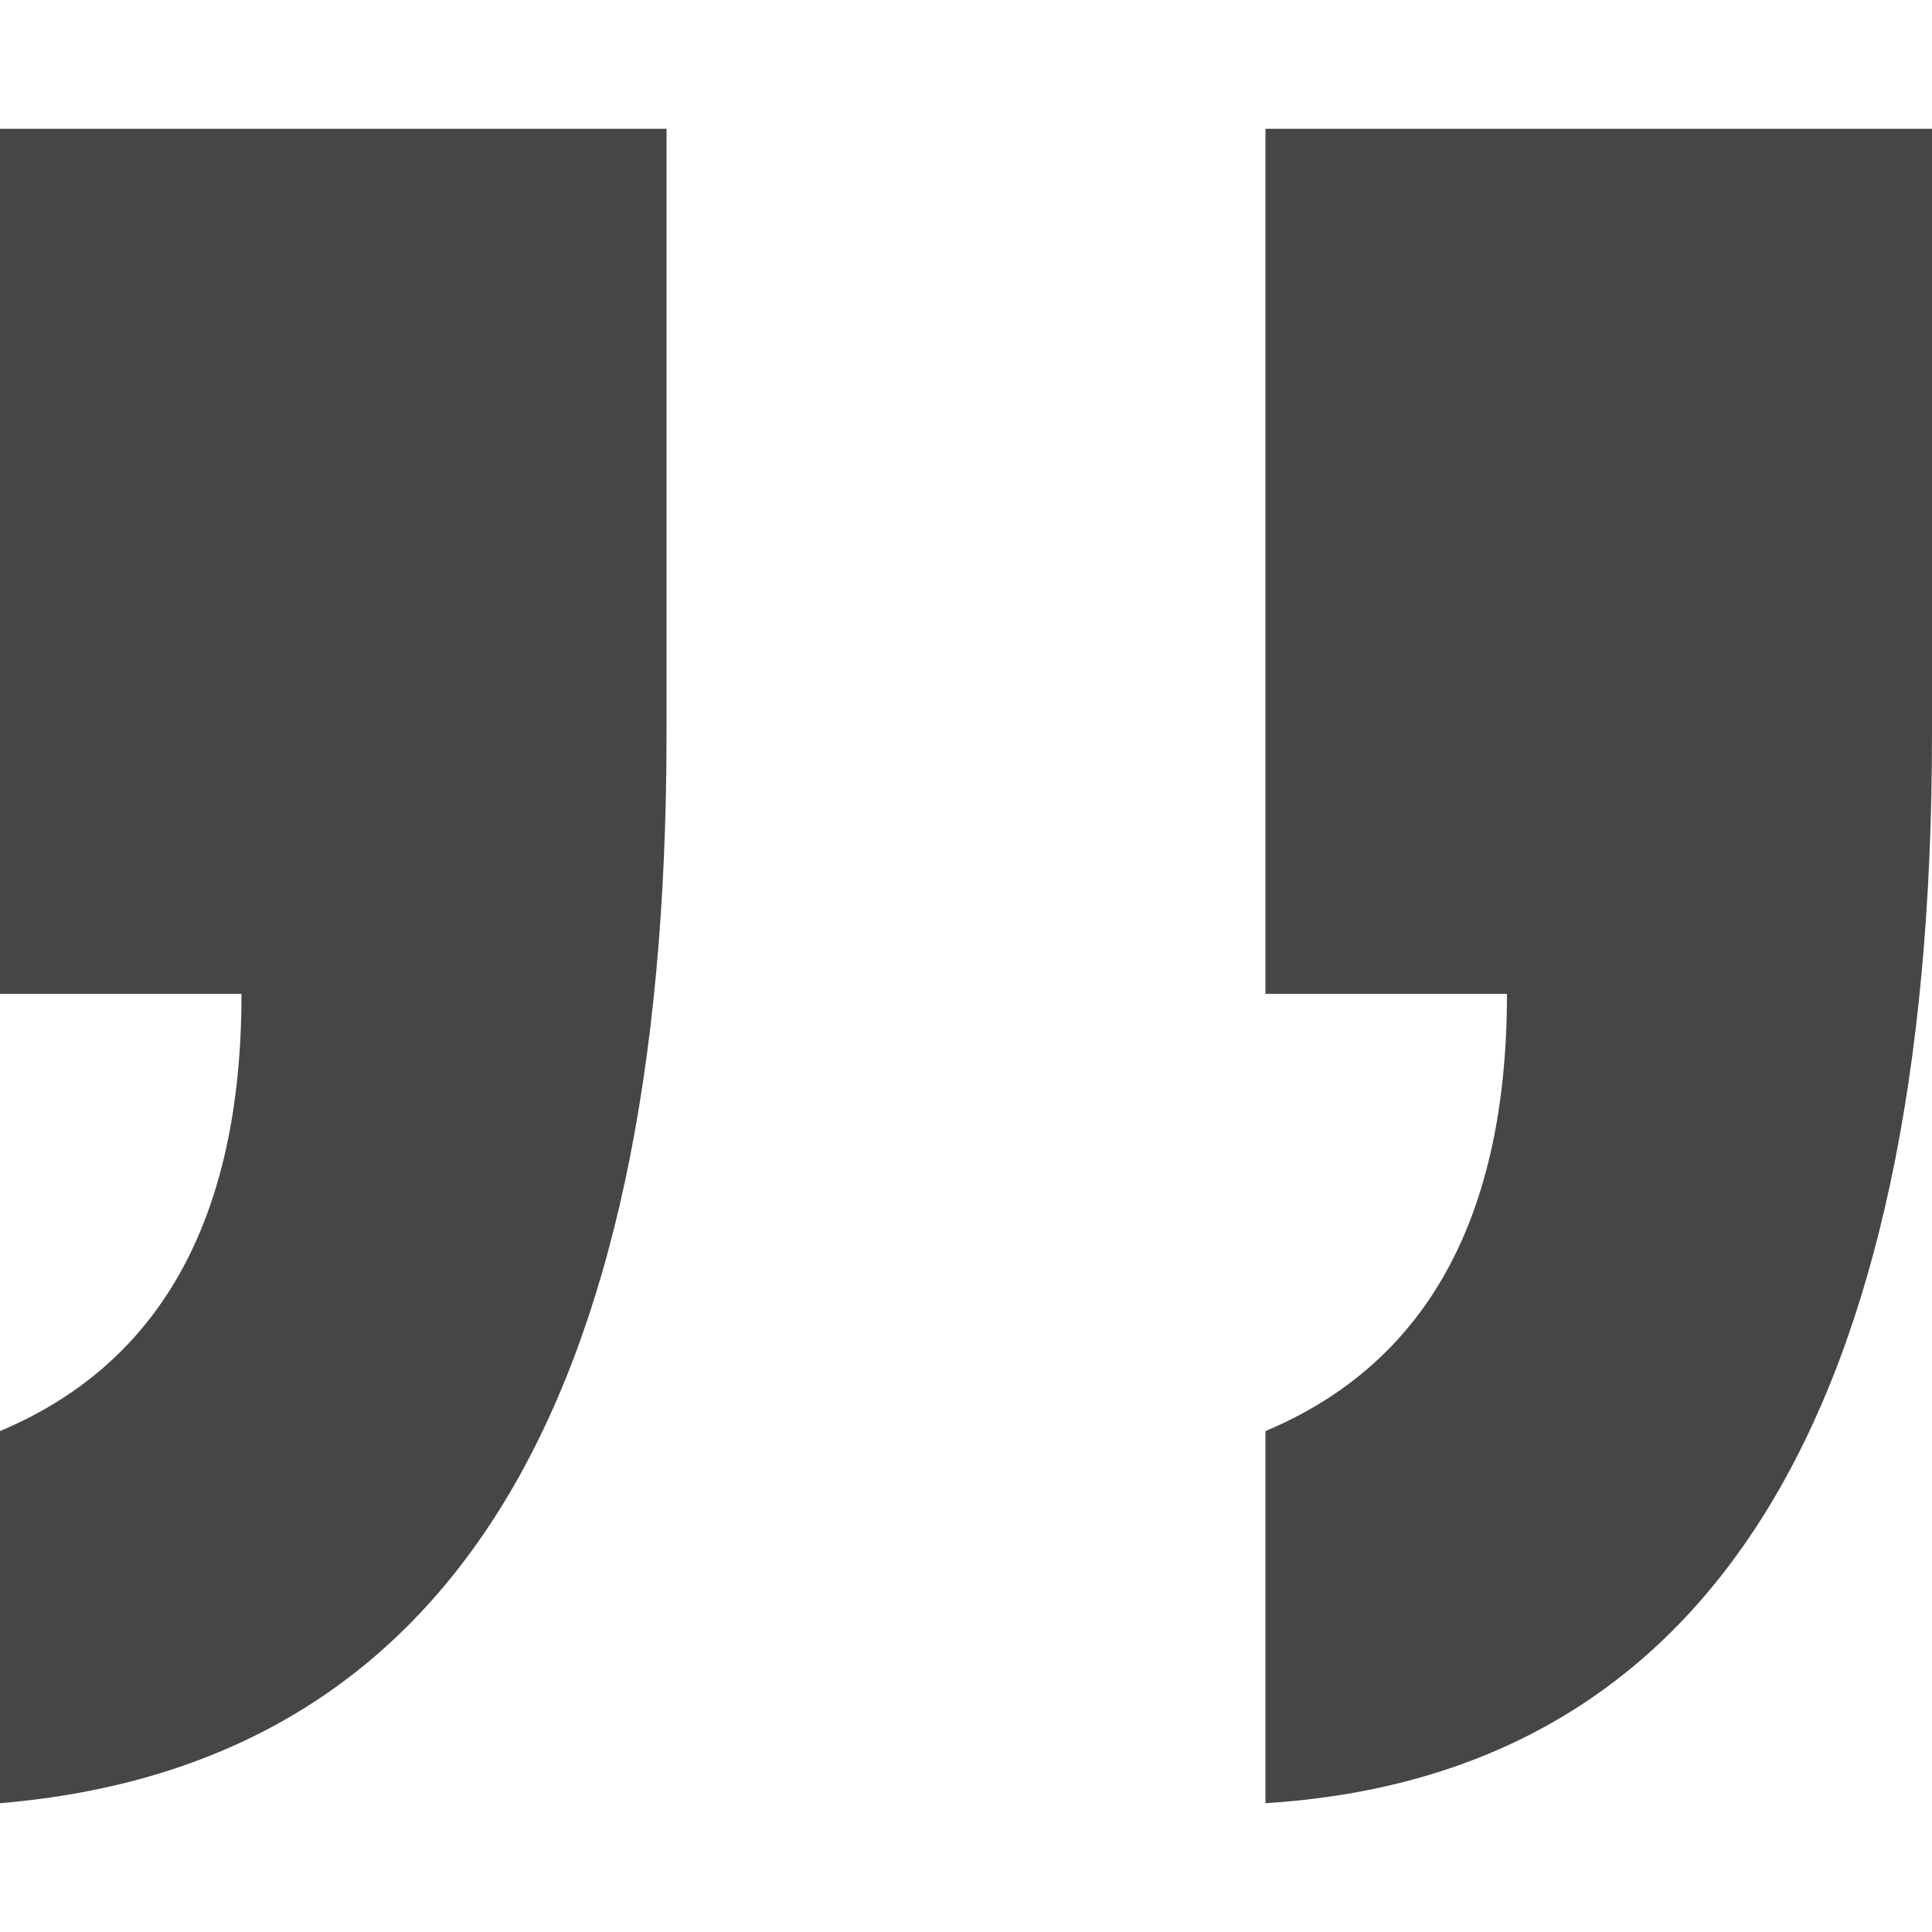
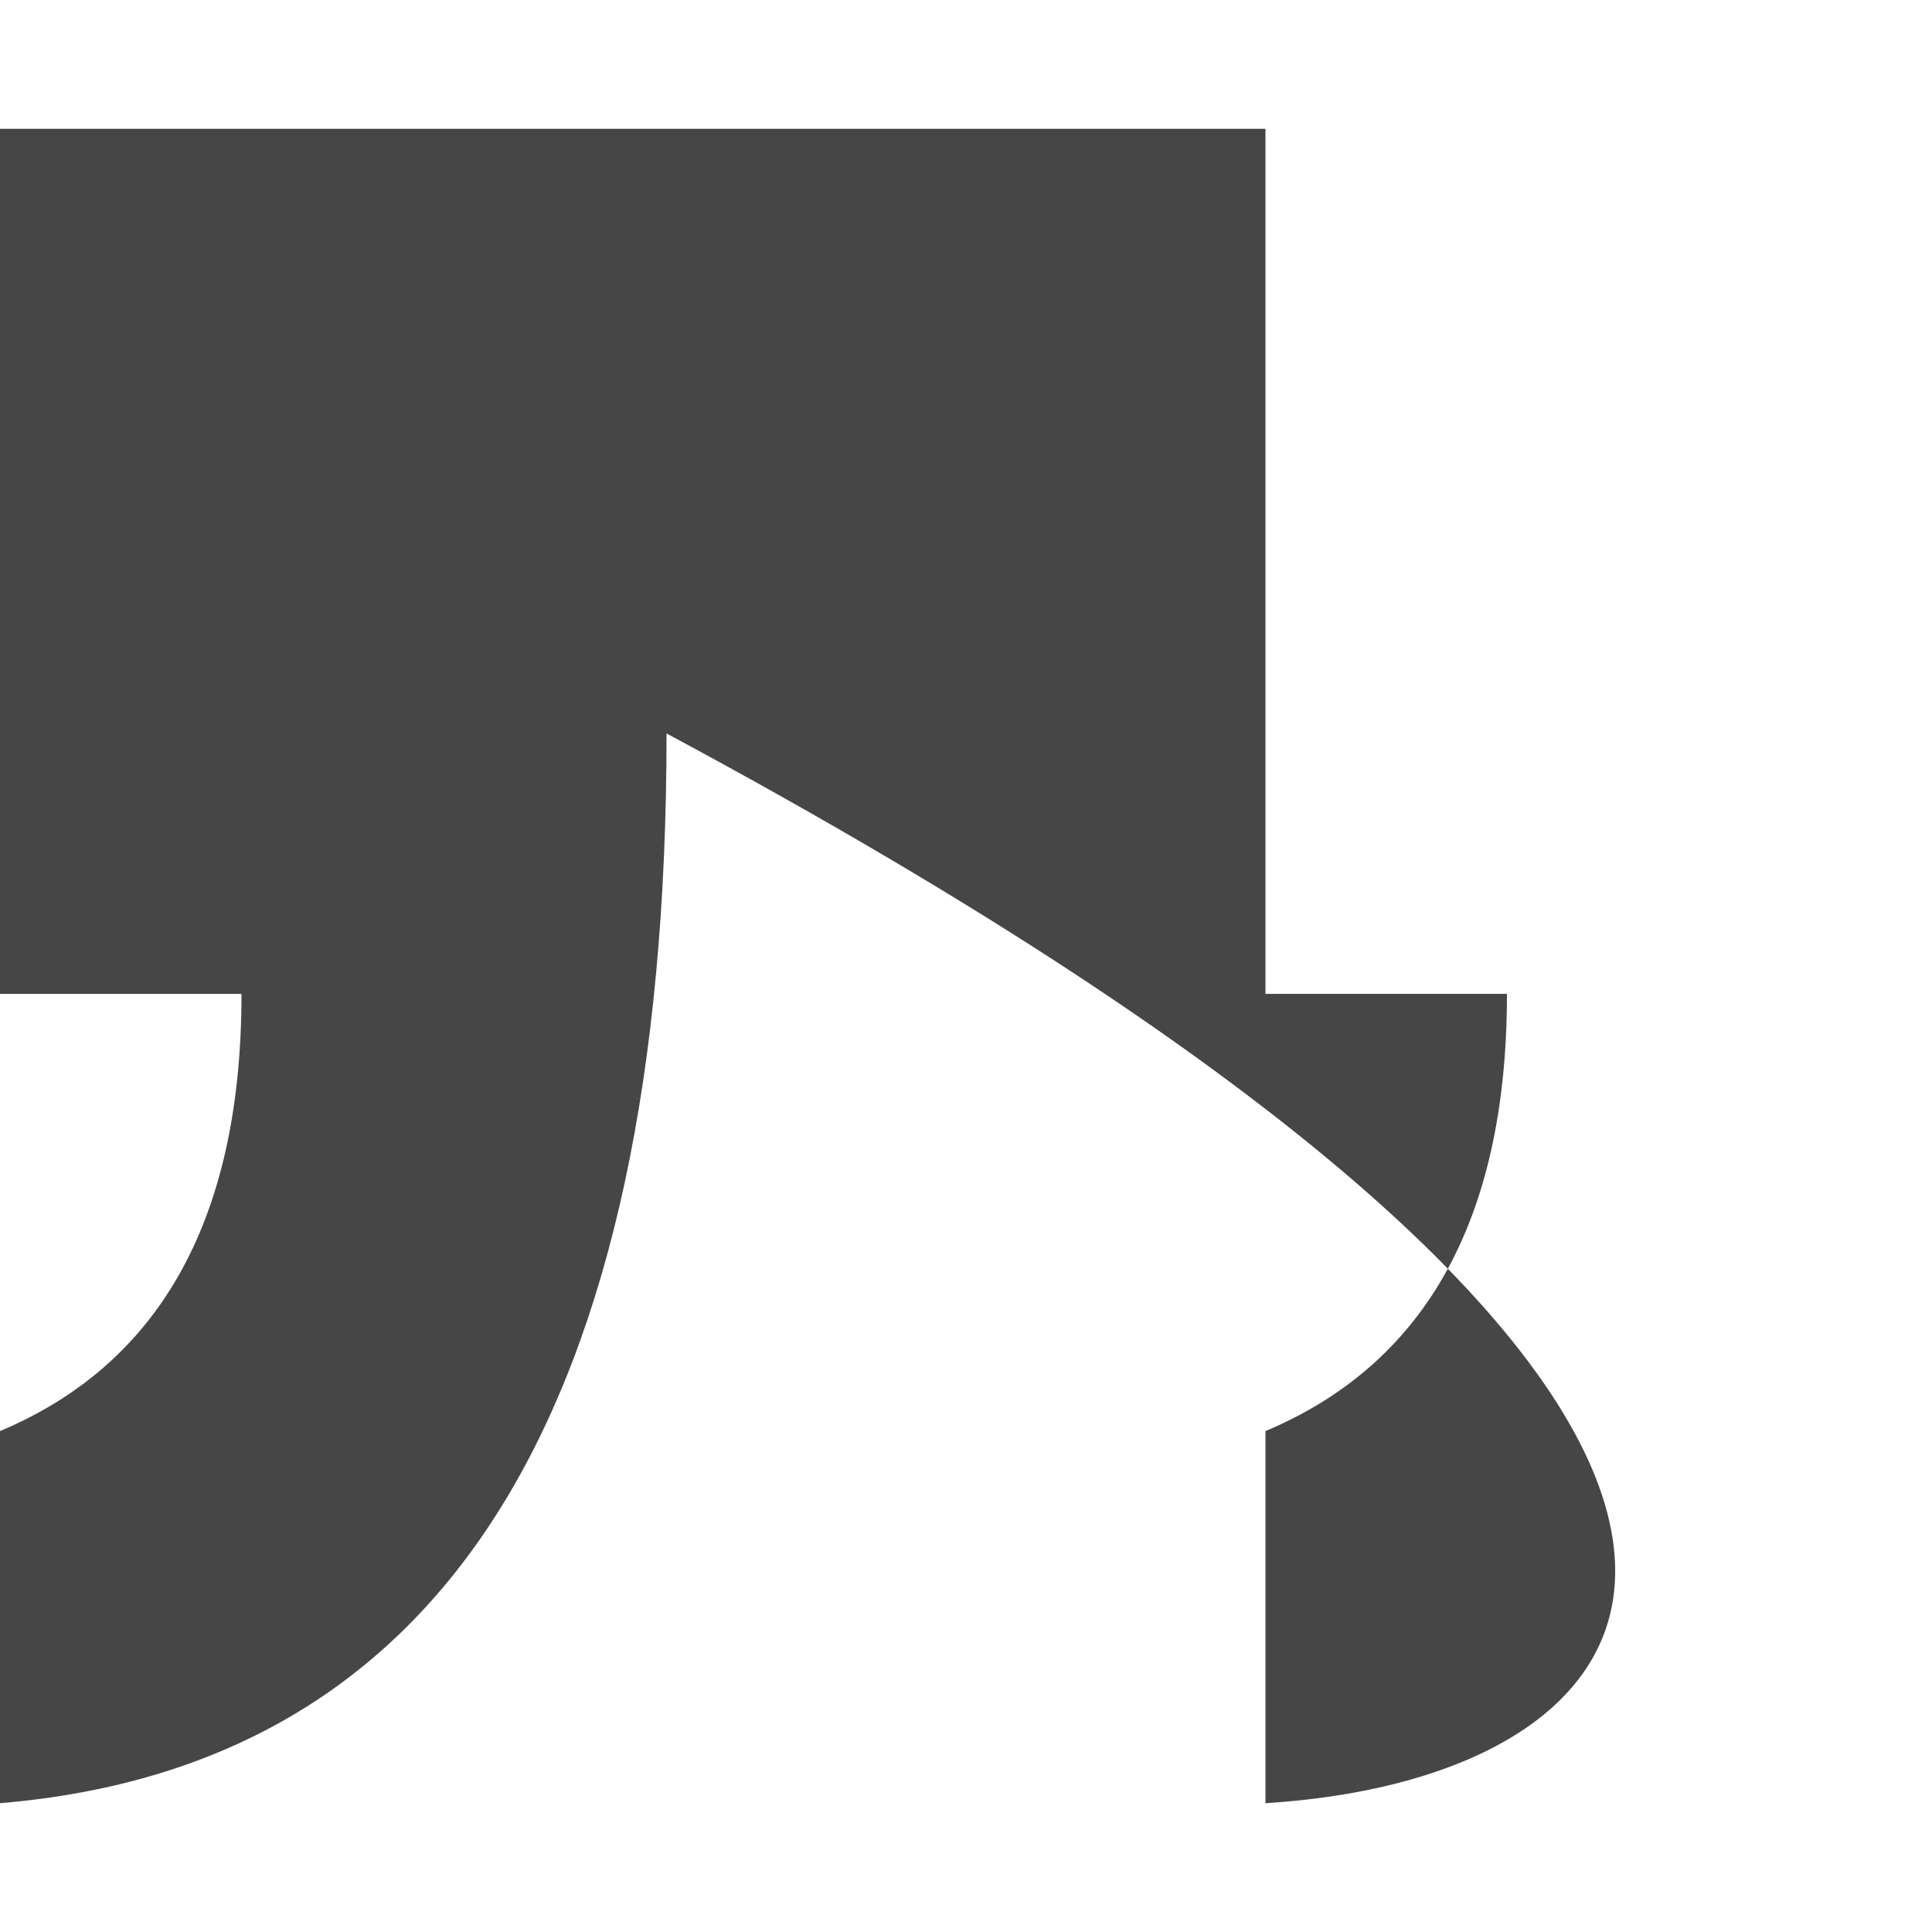
<svg xmlns="http://www.w3.org/2000/svg" width="30" height="30" fill="none">
-   <path d="M10.35 2v9.389C10.35 21.933 6.9 27.422 0 28v-5.778c2.4-1.01 3.75-3.178 3.75-6.789H0V2h10.35zM30 2v9.389C30 21.933 26.55 27.567 19.65 28v-5.778c2.4-1.01 3.75-3.178 3.75-6.789h-3.75V2H30z" fill="#464646" />
+   <path d="M10.35 2v9.389C10.35 21.933 6.9 27.422 0 28v-5.778c2.4-1.01 3.75-3.178 3.75-6.789H0V2h10.35zv9.389C30 21.933 26.55 27.567 19.65 28v-5.778c2.4-1.01 3.75-3.178 3.75-6.789h-3.75V2H30z" fill="#464646" />
</svg>